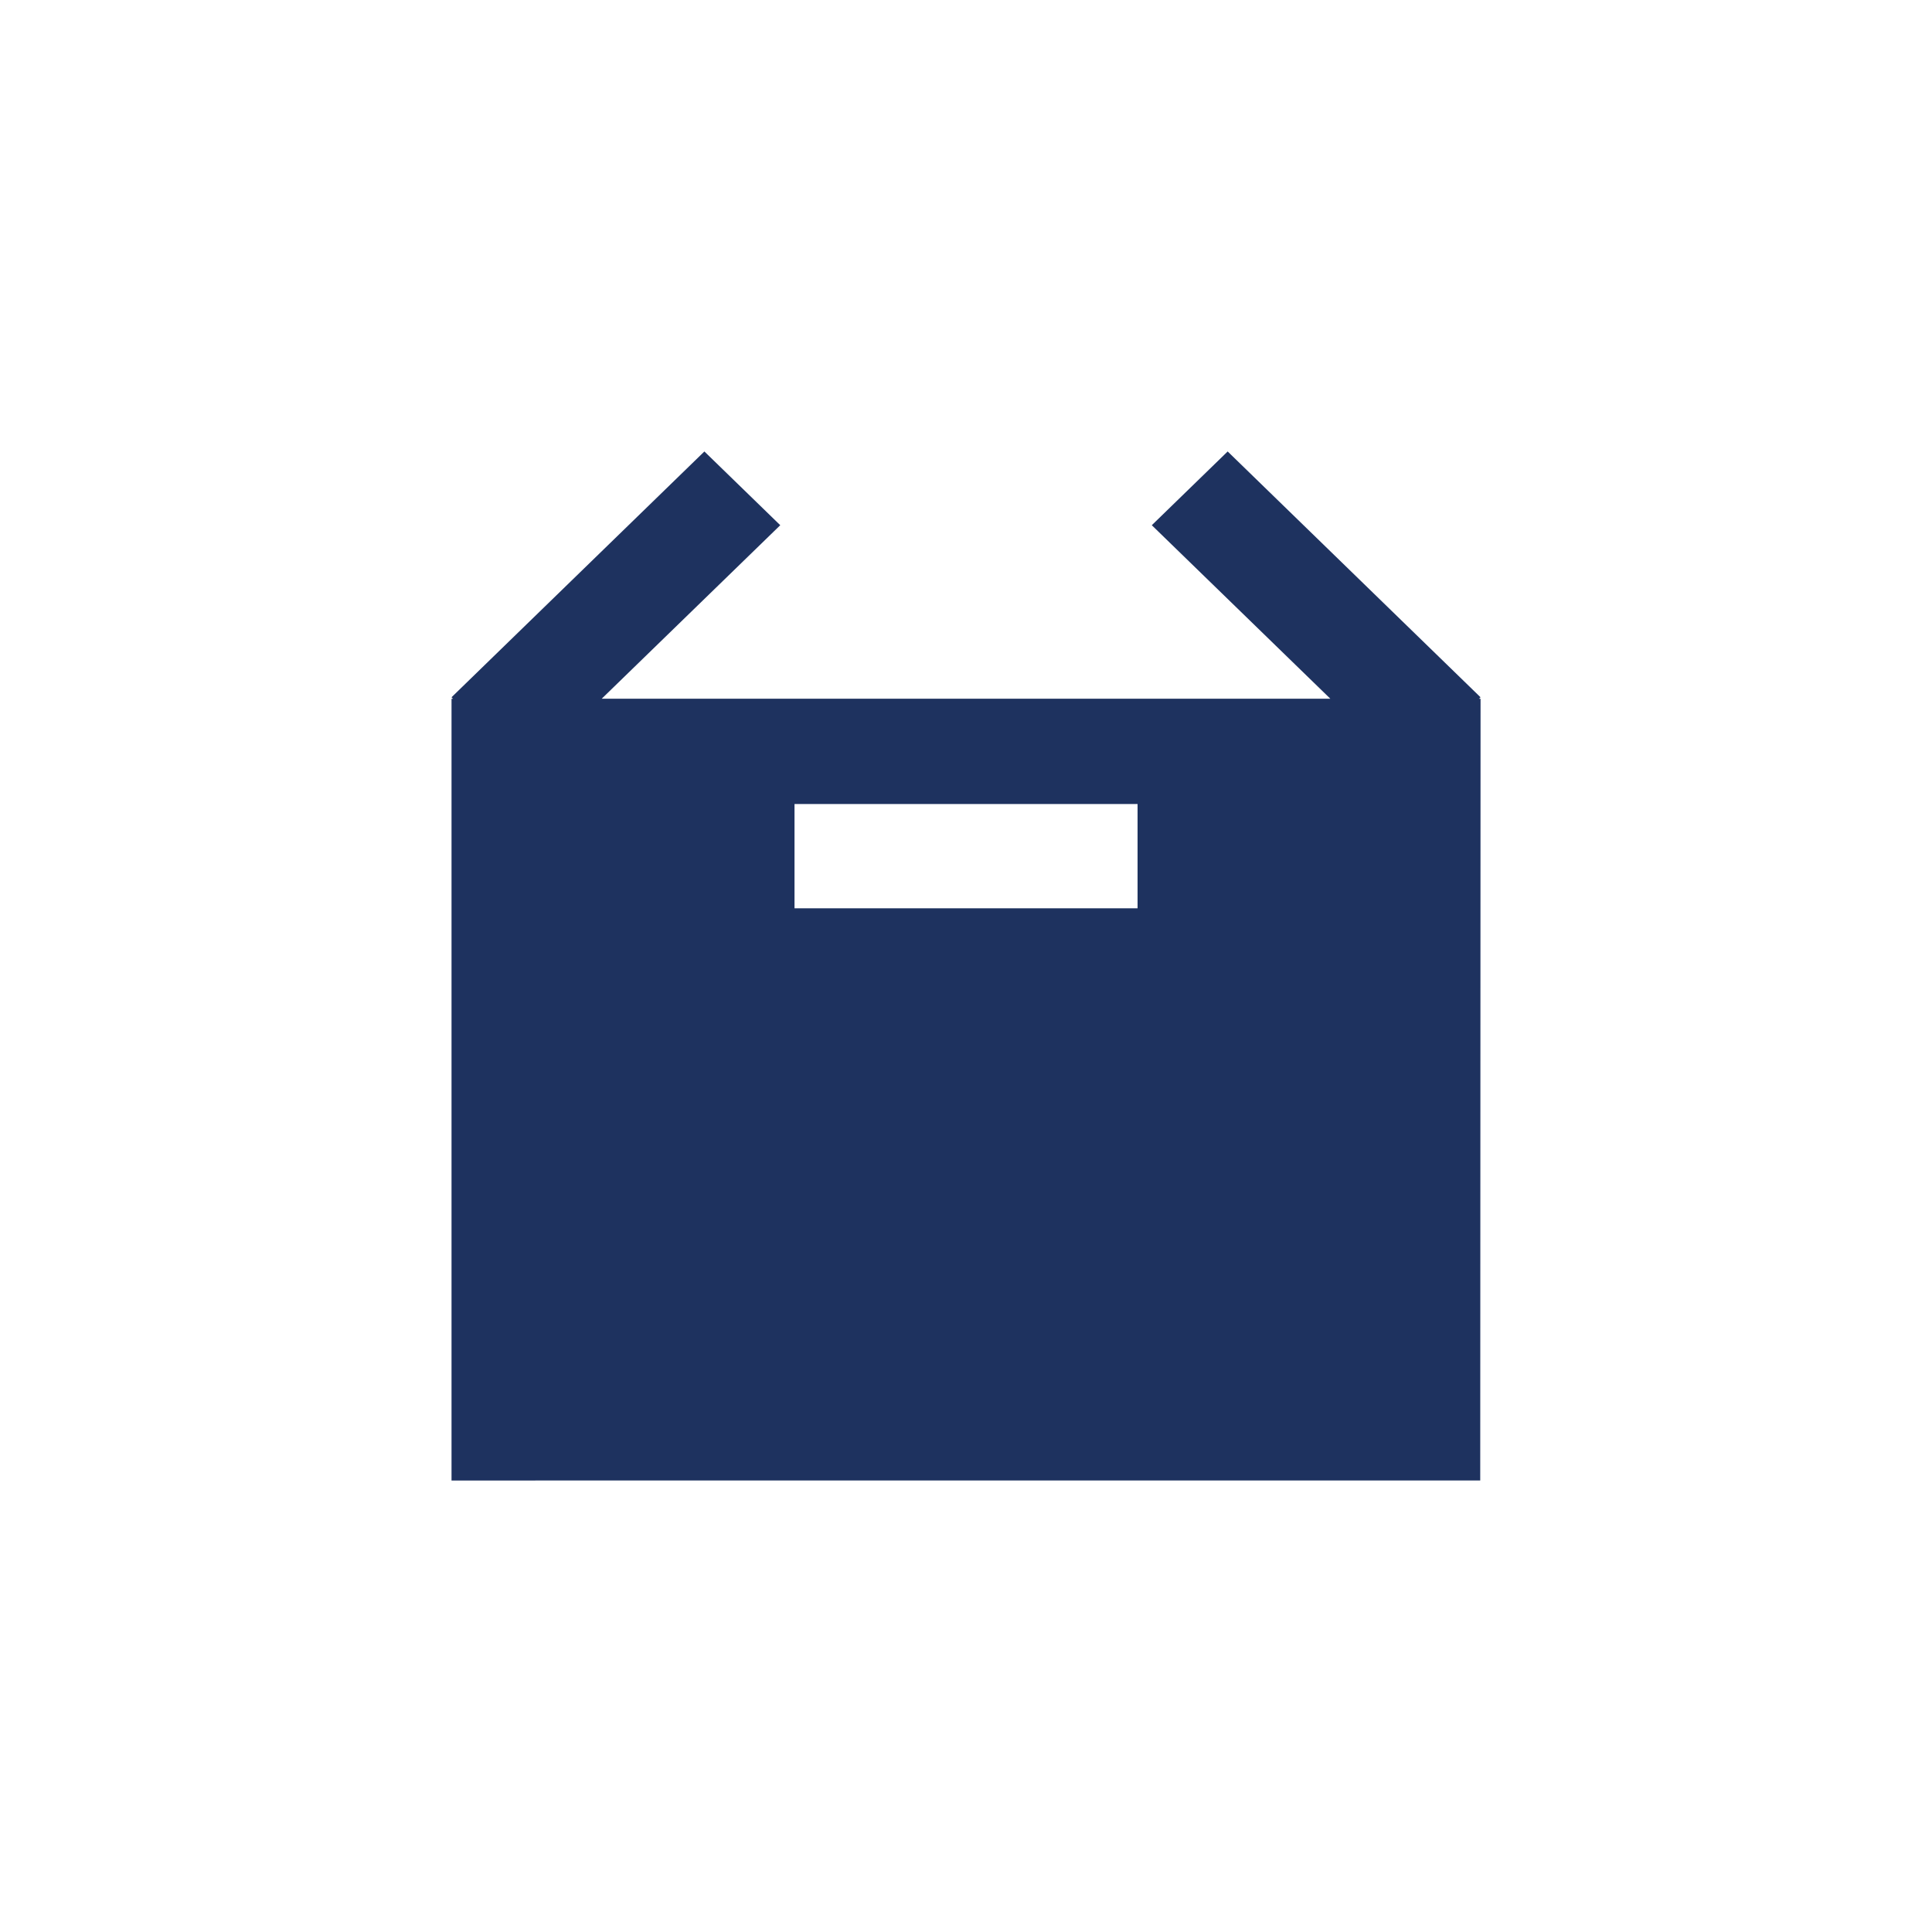
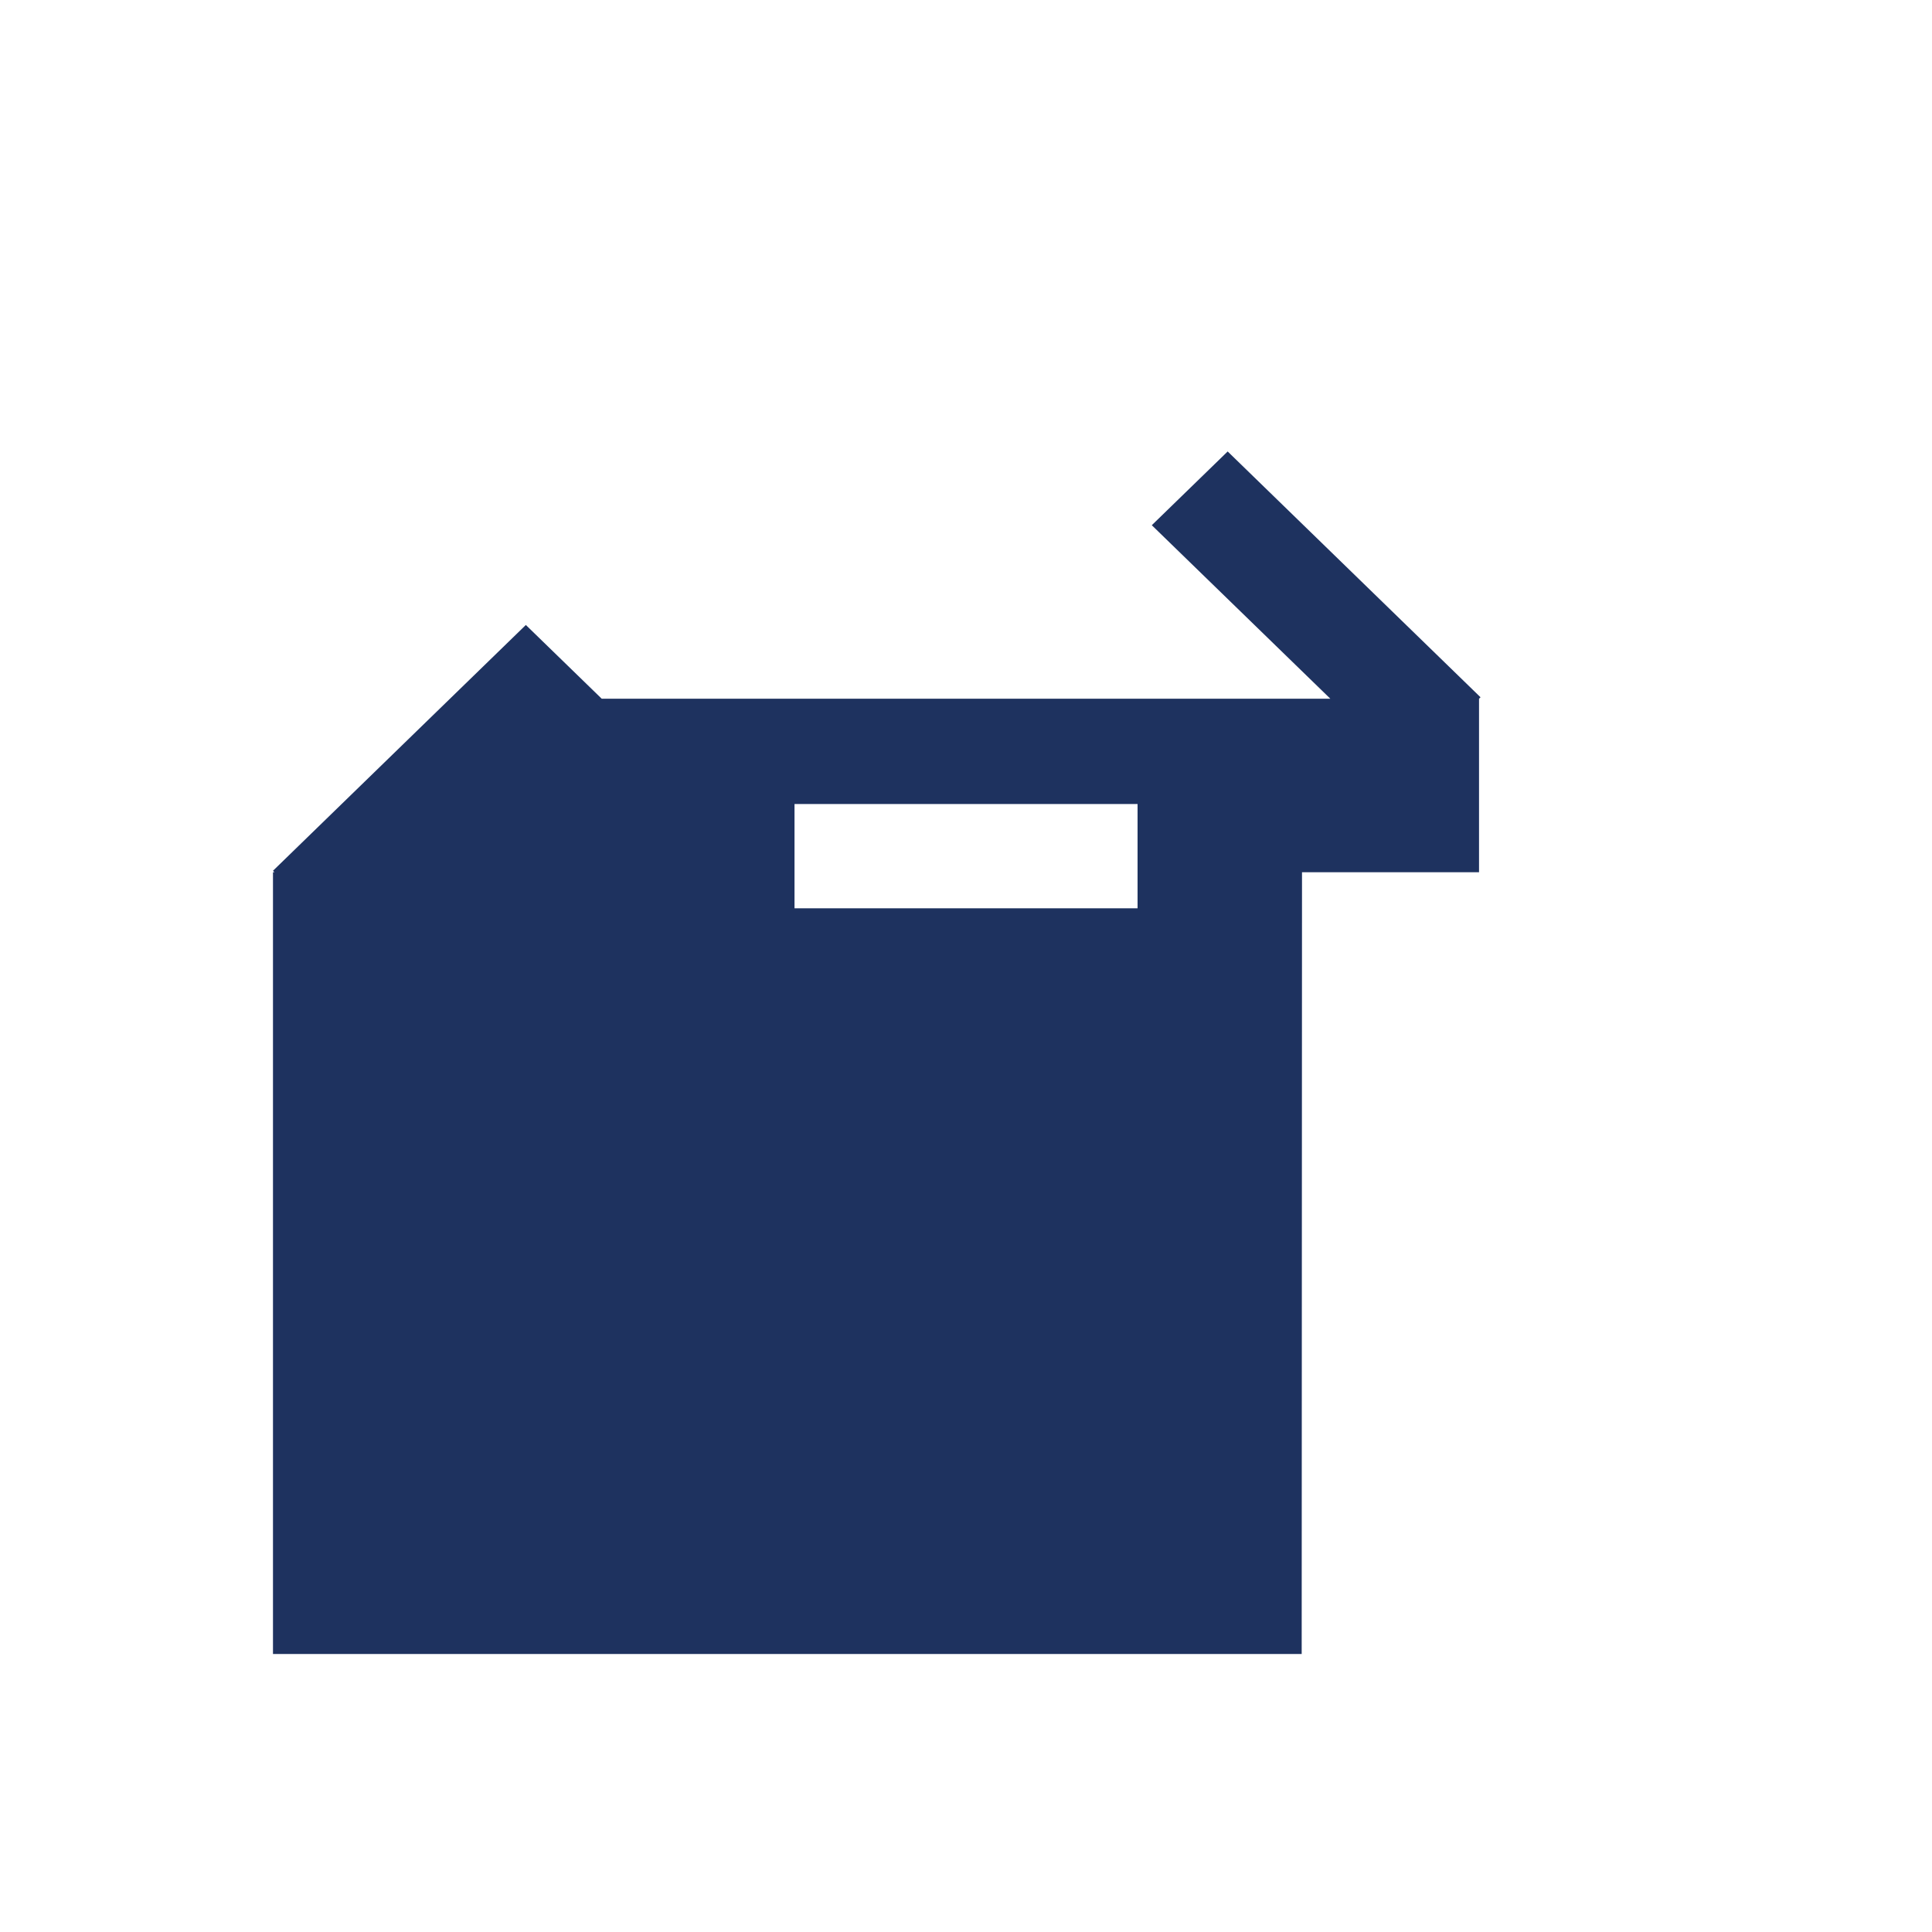
<svg xmlns="http://www.w3.org/2000/svg" version="1.1" id="Ebene_1" x="0px" y="0px" viewBox="0 0 70.866 70.866" style="enable-background:new 0 0 70.866 70.866;" xml:space="preserve">
  <style type="text/css">
	.st0{fill:#1E325F;}
	.st1{fill:#19346C;}
	.st2{fill:none;stroke:#FFFFFF;stroke-width:1.865;}
	.st3{fill:#1E335F;}
</style>
-   <path class="st0" d="M54.251,25.63l0.055-0.054l-9.275-9.016l-2.783,2.705l6.549,6.364H22.071l6.549-6.364l-2.783-2.705  l-9.275,9.016l0.055,0.054h-0.055v28.675l37.733-0.001l0.012-28.674H54.251z M41.726,33.317H29.143v-3.825h12.583V33.317z" />
+   <path class="st0" d="M54.251,25.63l0.055-0.054l-9.275-9.016l-2.783,2.705l6.549,6.364H22.071l-2.783-2.705  l-9.275,9.016l0.055,0.054h-0.055v28.675l37.733-0.001l0.012-28.674H54.251z M41.726,33.317H29.143v-3.825h12.583V33.317z" />
</svg>